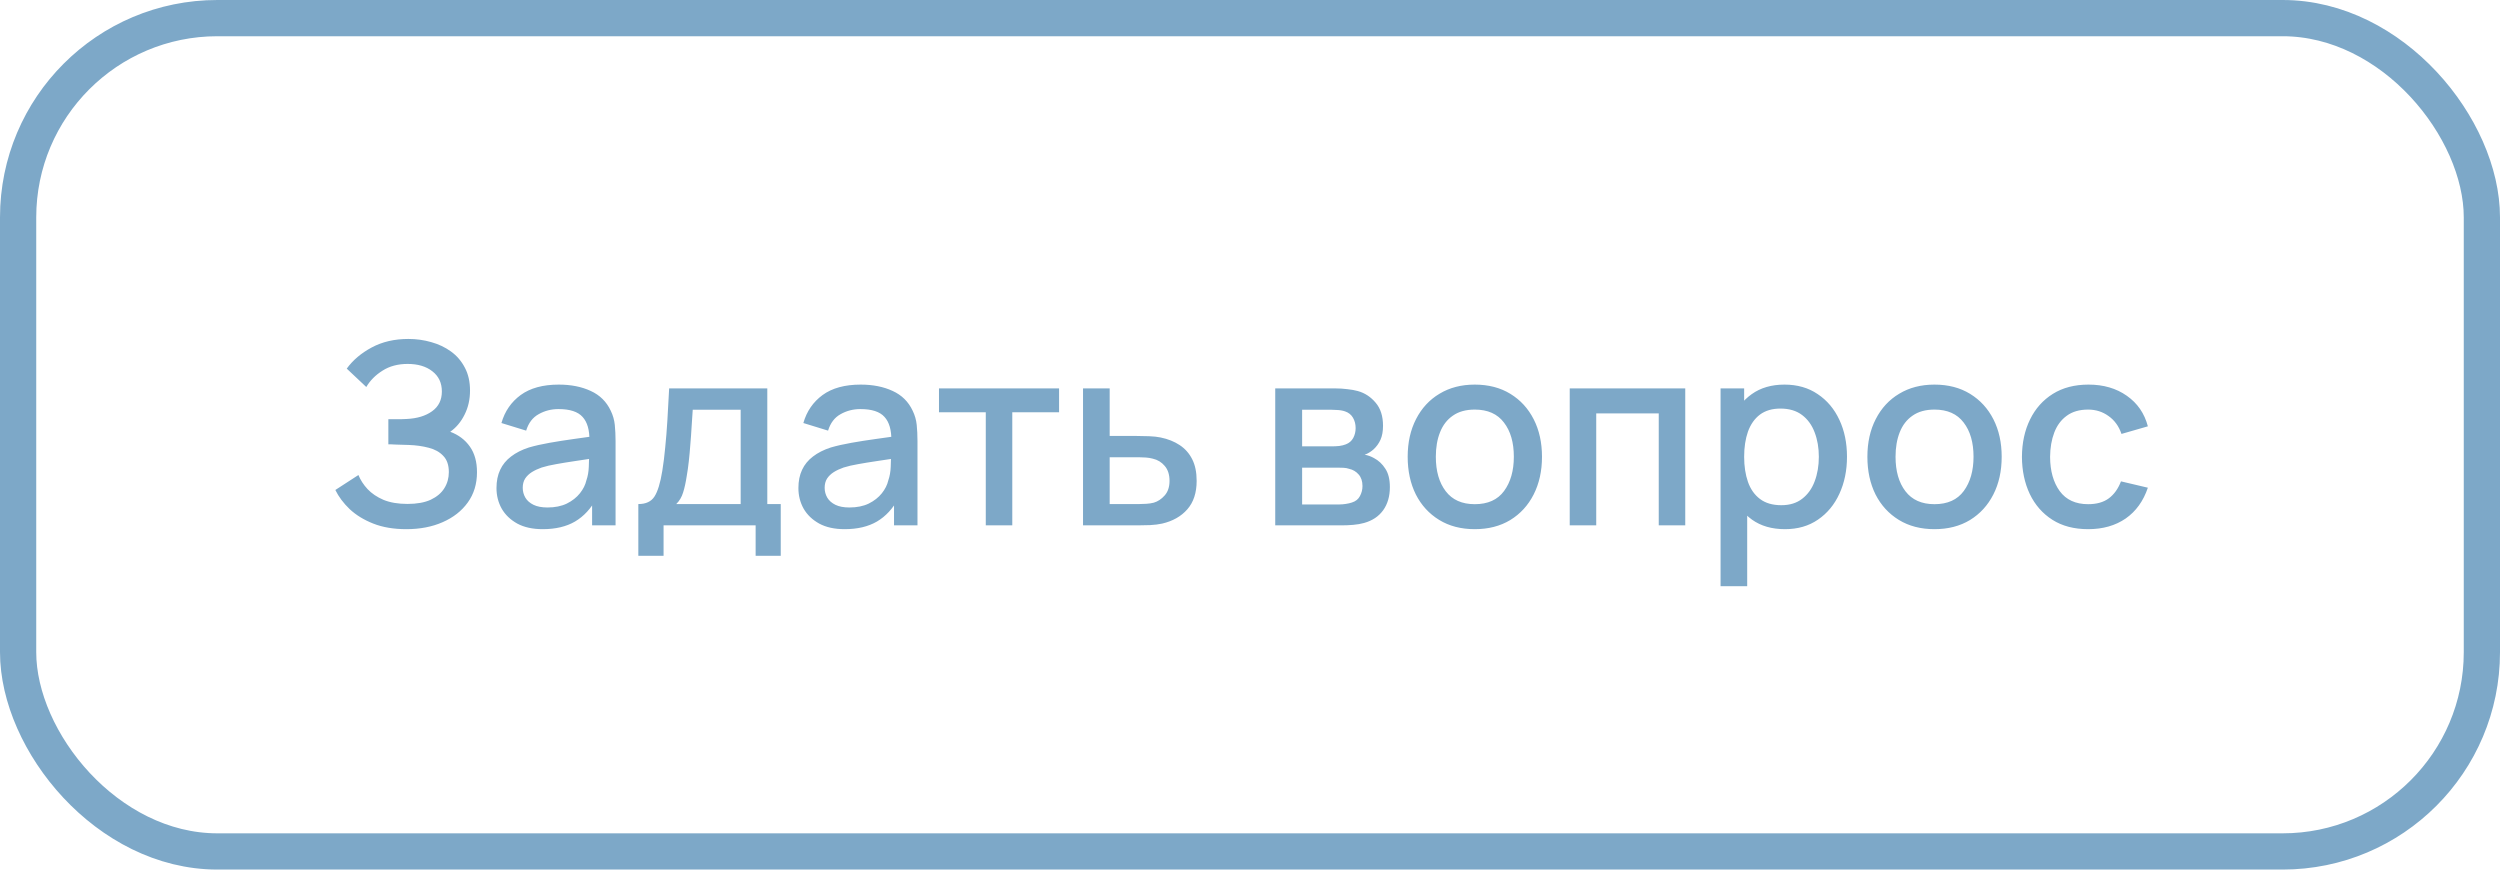
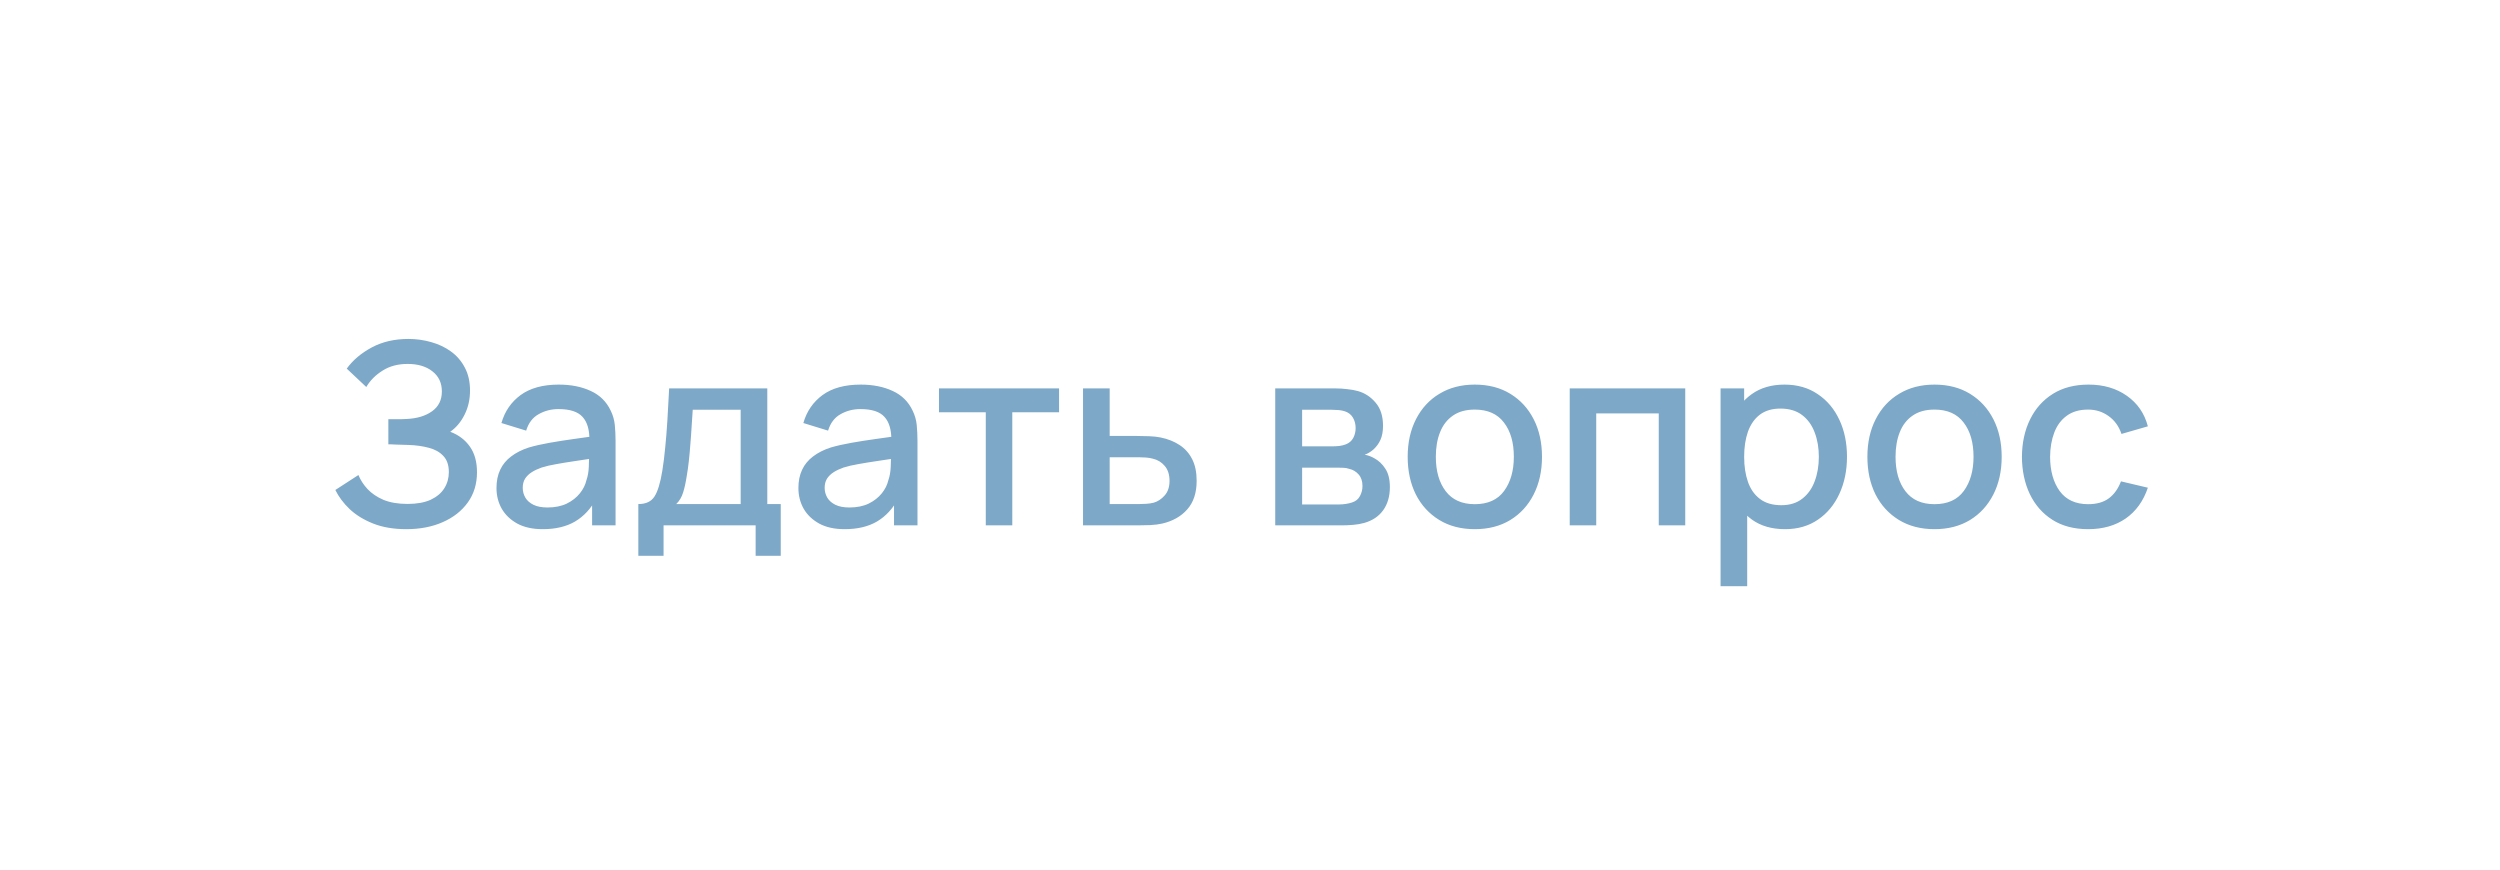
<svg xmlns="http://www.w3.org/2000/svg" width="138" height="48" viewBox="0 0 138 48" fill="none">
  <path d="M22.431 29.21C21.731 29.21 21.122 29.107 20.604 28.902C20.086 28.697 19.652 28.431 19.302 28.104C18.957 27.773 18.693 27.42 18.511 27.047L19.785 26.221C19.897 26.496 20.065 26.755 20.289 26.998C20.518 27.241 20.812 27.439 21.171 27.593C21.535 27.742 21.976 27.817 22.494 27.817C23.012 27.817 23.439 27.74 23.775 27.586C24.111 27.427 24.361 27.217 24.524 26.956C24.692 26.69 24.776 26.391 24.776 26.06C24.776 25.673 24.673 25.374 24.468 25.164C24.267 24.949 23.999 24.8 23.663 24.716C23.327 24.627 22.963 24.576 22.571 24.562C22.244 24.553 22.009 24.546 21.864 24.541C21.719 24.532 21.621 24.527 21.57 24.527C21.523 24.527 21.479 24.527 21.437 24.527V23.141C21.488 23.141 21.577 23.141 21.703 23.141C21.834 23.141 21.969 23.141 22.109 23.141C22.249 23.136 22.363 23.132 22.452 23.127C23.031 23.099 23.497 22.957 23.852 22.7C24.211 22.443 24.391 22.079 24.391 21.608C24.391 21.137 24.216 20.766 23.866 20.495C23.521 20.224 23.066 20.089 22.501 20.089C21.964 20.089 21.502 20.213 21.115 20.46C20.728 20.703 20.429 21.004 20.219 21.363L19.141 20.348C19.477 19.881 19.937 19.492 20.52 19.179C21.103 18.866 21.778 18.71 22.543 18.71C22.977 18.71 23.397 18.768 23.803 18.885C24.209 18.997 24.573 19.17 24.895 19.403C25.217 19.636 25.471 19.933 25.658 20.292C25.849 20.647 25.945 21.069 25.945 21.559C25.945 22.049 25.845 22.492 25.644 22.889C25.448 23.286 25.184 23.601 24.853 23.834C25.315 24.007 25.677 24.28 25.938 24.653C26.199 25.022 26.33 25.493 26.33 26.067C26.33 26.711 26.16 27.269 25.819 27.74C25.483 28.207 25.021 28.568 24.433 28.825C23.85 29.082 23.182 29.21 22.431 29.21ZM29.961 29.21C29.401 29.21 28.932 29.107 28.554 28.902C28.176 28.692 27.889 28.417 27.693 28.076C27.501 27.731 27.406 27.353 27.406 26.942C27.406 26.559 27.473 26.223 27.609 25.934C27.744 25.645 27.945 25.4 28.211 25.199C28.477 24.994 28.803 24.828 29.191 24.702C29.527 24.604 29.907 24.518 30.332 24.443C30.756 24.368 31.202 24.298 31.669 24.233C32.14 24.168 32.607 24.102 33.069 24.037L32.537 24.331C32.546 23.738 32.42 23.3 32.159 23.015C31.902 22.726 31.459 22.581 30.829 22.581C30.432 22.581 30.068 22.674 29.737 22.861C29.405 23.043 29.174 23.346 29.044 23.771L27.679 23.351C27.865 22.702 28.22 22.187 28.743 21.804C29.27 21.421 29.97 21.23 30.843 21.23C31.519 21.23 32.107 21.347 32.607 21.58C33.111 21.809 33.479 22.173 33.713 22.672C33.834 22.919 33.909 23.181 33.937 23.456C33.965 23.731 33.979 24.028 33.979 24.345V29H32.684V27.271L32.936 27.495C32.623 28.074 32.224 28.505 31.739 28.79C31.258 29.07 30.665 29.21 29.961 29.21ZM30.22 28.013C30.635 28.013 30.992 27.941 31.291 27.796C31.589 27.647 31.83 27.458 32.012 27.229C32.194 27 32.313 26.762 32.369 26.515C32.448 26.291 32.492 26.039 32.502 25.759C32.516 25.479 32.523 25.255 32.523 25.087L32.999 25.262C32.537 25.332 32.117 25.395 31.739 25.451C31.361 25.507 31.018 25.563 30.71 25.619C30.406 25.67 30.136 25.733 29.898 25.808C29.697 25.878 29.517 25.962 29.359 26.06C29.205 26.158 29.081 26.277 28.988 26.417C28.899 26.557 28.855 26.727 28.855 26.928C28.855 27.124 28.904 27.306 29.002 27.474C29.1 27.637 29.249 27.768 29.45 27.866C29.65 27.964 29.907 28.013 30.22 28.013ZM35.236 30.68V27.824C35.652 27.824 35.948 27.686 36.125 27.411C36.307 27.131 36.452 26.657 36.559 25.99C36.625 25.584 36.678 25.152 36.72 24.695C36.767 24.238 36.807 23.743 36.839 23.211C36.872 22.674 36.905 22.084 36.937 21.44H42.355V27.824H43.097V30.68H41.711V29H36.629V30.68H35.236ZM37.329 27.824H40.885V22.616H38.239C38.221 22.924 38.2 23.241 38.176 23.568C38.158 23.895 38.134 24.219 38.106 24.541C38.083 24.863 38.055 25.171 38.022 25.465C37.99 25.759 37.952 26.025 37.91 26.263C37.854 26.632 37.787 26.94 37.707 27.187C37.633 27.434 37.507 27.647 37.329 27.824ZM46.627 29.21C46.067 29.21 45.598 29.107 45.22 28.902C44.842 28.692 44.555 28.417 44.359 28.076C44.167 27.731 44.072 27.353 44.072 26.942C44.072 26.559 44.139 26.223 44.275 25.934C44.41 25.645 44.611 25.4 44.877 25.199C45.143 24.994 45.469 24.828 45.857 24.702C46.193 24.604 46.573 24.518 46.998 24.443C47.422 24.368 47.868 24.298 48.335 24.233C48.806 24.168 49.273 24.102 49.735 24.037L49.203 24.331C49.212 23.738 49.086 23.3 48.825 23.015C48.568 22.726 48.125 22.581 47.495 22.581C47.098 22.581 46.734 22.674 46.403 22.861C46.071 23.043 45.84 23.346 45.71 23.771L44.345 23.351C44.531 22.702 44.886 22.187 45.409 21.804C45.936 21.421 46.636 21.23 47.509 21.23C48.185 21.23 48.773 21.347 49.273 21.58C49.777 21.809 50.145 22.173 50.379 22.672C50.5 22.919 50.575 23.181 50.603 23.456C50.631 23.731 50.645 24.028 50.645 24.345V29H49.35V27.271L49.602 27.495C49.289 28.074 48.89 28.505 48.405 28.79C47.924 29.07 47.331 29.21 46.627 29.21ZM46.886 28.013C47.301 28.013 47.658 27.941 47.957 27.796C48.255 27.647 48.496 27.458 48.678 27.229C48.86 27 48.979 26.762 49.035 26.515C49.114 26.291 49.158 26.039 49.168 25.759C49.182 25.479 49.189 25.255 49.189 25.087L49.665 25.262C49.203 25.332 48.783 25.395 48.405 25.451C48.027 25.507 47.684 25.563 47.376 25.619C47.072 25.67 46.802 25.733 46.564 25.808C46.363 25.878 46.183 25.962 46.025 26.06C45.871 26.158 45.747 26.277 45.654 26.417C45.565 26.557 45.521 26.727 45.521 26.928C45.521 27.124 45.57 27.306 45.668 27.474C45.766 27.637 45.915 27.768 46.116 27.866C46.316 27.964 46.573 28.013 46.886 28.013ZM54.415 29V22.756H51.832V21.44H58.461V22.756H55.878V29H54.415ZM59.783 29V21.44H61.254V24.065H62.745C62.959 24.065 63.188 24.07 63.431 24.079C63.678 24.088 63.89 24.112 64.067 24.149C64.474 24.233 64.823 24.373 65.118 24.569C65.416 24.765 65.647 25.026 65.811 25.353C65.974 25.675 66.055 26.072 66.055 26.543C66.055 27.201 65.883 27.726 65.537 28.118C65.197 28.505 64.735 28.767 64.151 28.902C63.965 28.944 63.743 28.972 63.486 28.986C63.234 28.995 63.004 29 62.794 29H59.783ZM61.254 27.824H62.877C62.994 27.824 63.127 27.819 63.276 27.81C63.426 27.801 63.563 27.78 63.69 27.747C63.913 27.682 64.114 27.549 64.291 27.348C64.469 27.147 64.558 26.879 64.558 26.543C64.558 26.198 64.469 25.922 64.291 25.717C64.119 25.512 63.9 25.379 63.633 25.318C63.508 25.285 63.379 25.264 63.248 25.255C63.118 25.246 62.994 25.241 62.877 25.241H61.254V27.824ZM70.393 29V21.44H73.718C73.937 21.44 74.157 21.454 74.376 21.482C74.595 21.505 74.789 21.54 74.957 21.587C75.34 21.694 75.666 21.909 75.937 22.231C76.208 22.548 76.343 22.973 76.343 23.505C76.343 23.808 76.296 24.065 76.203 24.275C76.11 24.48 75.981 24.658 75.818 24.807C75.743 24.872 75.664 24.931 75.58 24.982C75.496 25.033 75.412 25.073 75.328 25.101C75.501 25.129 75.671 25.19 75.839 25.283C76.096 25.418 76.306 25.614 76.469 25.871C76.637 26.123 76.721 26.461 76.721 26.886C76.721 27.395 76.597 27.822 76.35 28.167C76.103 28.508 75.753 28.741 75.3 28.867C75.123 28.918 74.922 28.953 74.698 28.972C74.479 28.991 74.259 29 74.04 29H70.393ZM71.877 27.845H73.949C74.047 27.845 74.159 27.836 74.285 27.817C74.411 27.798 74.523 27.773 74.621 27.74C74.831 27.675 74.98 27.556 75.069 27.383C75.162 27.21 75.209 27.026 75.209 26.83C75.209 26.564 75.139 26.352 74.999 26.193C74.859 26.03 74.682 25.925 74.467 25.878C74.374 25.845 74.271 25.827 74.159 25.822C74.047 25.817 73.951 25.815 73.872 25.815H71.877V27.845ZM71.877 24.639H73.515C73.65 24.639 73.788 24.632 73.928 24.618C74.068 24.599 74.189 24.569 74.292 24.527C74.474 24.457 74.609 24.34 74.698 24.177C74.787 24.009 74.831 23.827 74.831 23.631C74.831 23.416 74.782 23.225 74.684 23.057C74.586 22.889 74.439 22.772 74.243 22.707C74.108 22.66 73.951 22.635 73.774 22.63C73.601 22.621 73.492 22.616 73.445 22.616H71.877V24.639ZM81.407 29.21C80.651 29.21 79.996 29.04 79.441 28.699C78.885 28.358 78.456 27.889 78.153 27.292C77.854 26.69 77.704 25.997 77.704 25.213C77.704 24.424 77.859 23.731 78.166 23.134C78.475 22.532 78.906 22.065 79.462 21.734C80.017 21.398 80.665 21.23 81.407 21.23C82.163 21.23 82.819 21.4 83.374 21.741C83.93 22.082 84.359 22.551 84.662 23.148C84.966 23.745 85.118 24.434 85.118 25.213C85.118 26.002 84.963 26.697 84.656 27.299C84.352 27.896 83.923 28.365 83.368 28.706C82.812 29.042 82.159 29.21 81.407 29.21ZM81.407 27.831C82.131 27.831 82.67 27.588 83.025 27.103C83.384 26.613 83.564 25.983 83.564 25.213C83.564 24.424 83.382 23.794 83.017 23.323C82.658 22.847 82.121 22.609 81.407 22.609C80.918 22.609 80.514 22.721 80.197 22.945C79.879 23.164 79.644 23.47 79.49 23.862C79.335 24.249 79.258 24.7 79.258 25.213C79.258 26.006 79.441 26.641 79.805 27.117C80.168 27.593 80.703 27.831 81.407 27.831ZM86.649 29V21.44H93.026V29H91.563V22.819H88.112V29H86.649ZM98.531 29.21C97.808 29.21 97.201 29.035 96.711 28.685C96.221 28.33 95.85 27.852 95.598 27.25C95.346 26.648 95.22 25.969 95.22 25.213C95.22 24.457 95.344 23.778 95.591 23.176C95.843 22.574 96.212 22.1 96.697 21.755C97.187 21.405 97.789 21.23 98.503 21.23C99.212 21.23 99.824 21.405 100.337 21.755C100.855 22.1 101.254 22.574 101.534 23.176C101.814 23.773 101.954 24.452 101.954 25.213C101.954 25.969 101.814 26.65 101.534 27.257C101.259 27.859 100.864 28.335 100.351 28.685C99.842 29.035 99.236 29.21 98.531 29.21ZM94.975 32.36V21.44H96.277V26.879H96.445V32.36H94.975ZM98.328 27.887C98.795 27.887 99.18 27.768 99.483 27.53C99.791 27.292 100.02 26.972 100.169 26.571C100.323 26.165 100.4 25.712 100.4 25.213C100.4 24.718 100.323 24.27 100.169 23.869C100.02 23.468 99.789 23.148 99.476 22.91C99.163 22.672 98.764 22.553 98.279 22.553C97.822 22.553 97.444 22.665 97.145 22.889C96.851 23.113 96.632 23.426 96.487 23.827C96.347 24.228 96.277 24.69 96.277 25.213C96.277 25.736 96.347 26.198 96.487 26.599C96.627 27 96.849 27.315 97.152 27.544C97.455 27.773 97.847 27.887 98.328 27.887ZM106.783 29.21C106.027 29.21 105.371 29.04 104.816 28.699C104.26 28.358 103.831 27.889 103.528 27.292C103.229 26.69 103.08 25.997 103.08 25.213C103.08 24.424 103.234 23.731 103.542 23.134C103.85 22.532 104.281 22.065 104.837 21.734C105.392 21.398 106.041 21.23 106.783 21.23C107.539 21.23 108.194 21.4 108.75 21.741C109.305 22.082 109.734 22.551 110.038 23.148C110.341 23.745 110.493 24.434 110.493 25.213C110.493 26.002 110.339 26.697 110.031 27.299C109.727 27.896 109.298 28.365 108.743 28.706C108.187 29.042 107.534 29.21 106.783 29.21ZM106.783 27.831C107.506 27.831 108.045 27.588 108.4 27.103C108.759 26.613 108.939 25.983 108.939 25.213C108.939 24.424 108.757 23.794 108.393 23.323C108.033 22.847 107.497 22.609 106.783 22.609C106.293 22.609 105.889 22.721 105.572 22.945C105.254 23.164 105.019 23.47 104.865 23.862C104.711 24.249 104.634 24.7 104.634 25.213C104.634 26.006 104.816 26.641 105.18 27.117C105.544 27.593 106.078 27.831 106.783 27.831ZM115.265 29.21C114.49 29.21 113.832 29.037 113.291 28.692C112.749 28.347 112.334 27.873 112.045 27.271C111.76 26.669 111.615 25.985 111.611 25.22C111.615 24.441 111.765 23.752 112.059 23.155C112.353 22.553 112.773 22.082 113.319 21.741C113.865 21.4 114.52 21.23 115.286 21.23C116.112 21.23 116.816 21.435 117.4 21.846C117.988 22.257 118.375 22.819 118.562 23.533L117.106 23.953C116.961 23.528 116.723 23.199 116.392 22.966C116.065 22.728 115.689 22.609 115.265 22.609C114.784 22.609 114.39 22.723 114.082 22.952C113.774 23.176 113.545 23.484 113.396 23.876C113.246 24.268 113.169 24.716 113.165 25.22C113.169 25.999 113.347 26.629 113.697 27.11C114.051 27.591 114.574 27.831 115.265 27.831C115.736 27.831 116.116 27.724 116.406 27.509C116.7 27.29 116.924 26.977 117.078 26.571L118.562 26.921C118.314 27.658 117.906 28.225 117.337 28.622C116.767 29.014 116.077 29.21 115.265 29.21Z" fill="#7DA8C8" />
-   <rect x="1" y="1" width="136" height="46" rx="11" stroke="#7DA8C8" stroke-width="2" />
</svg>